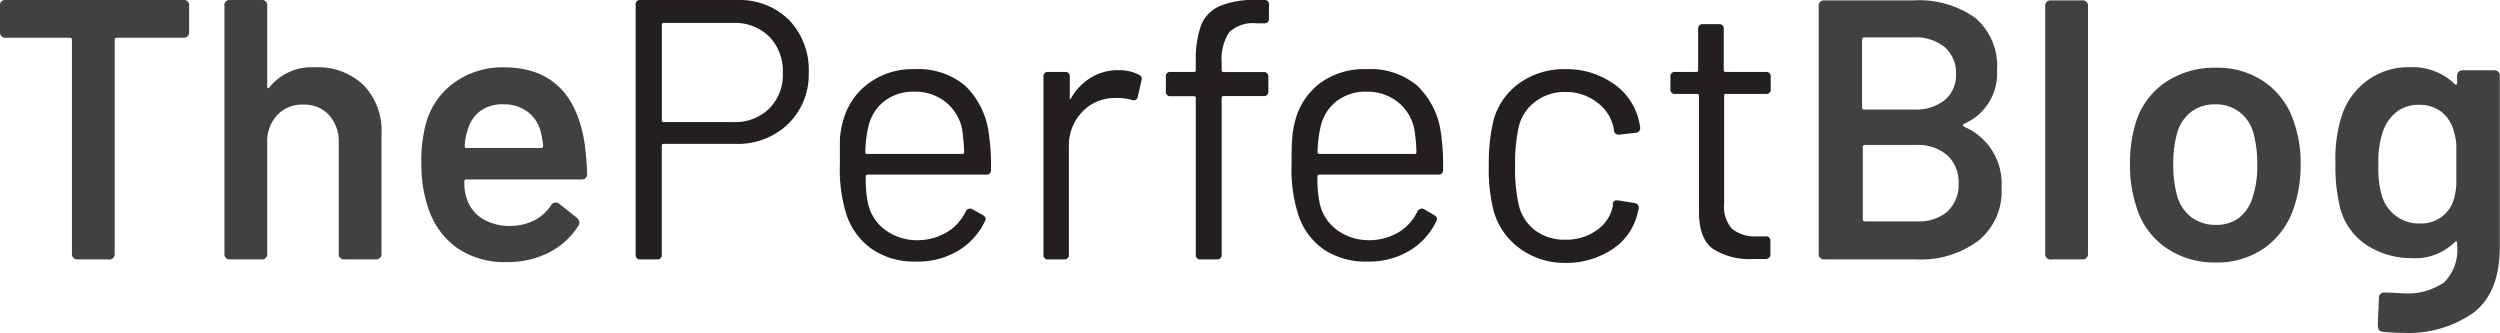
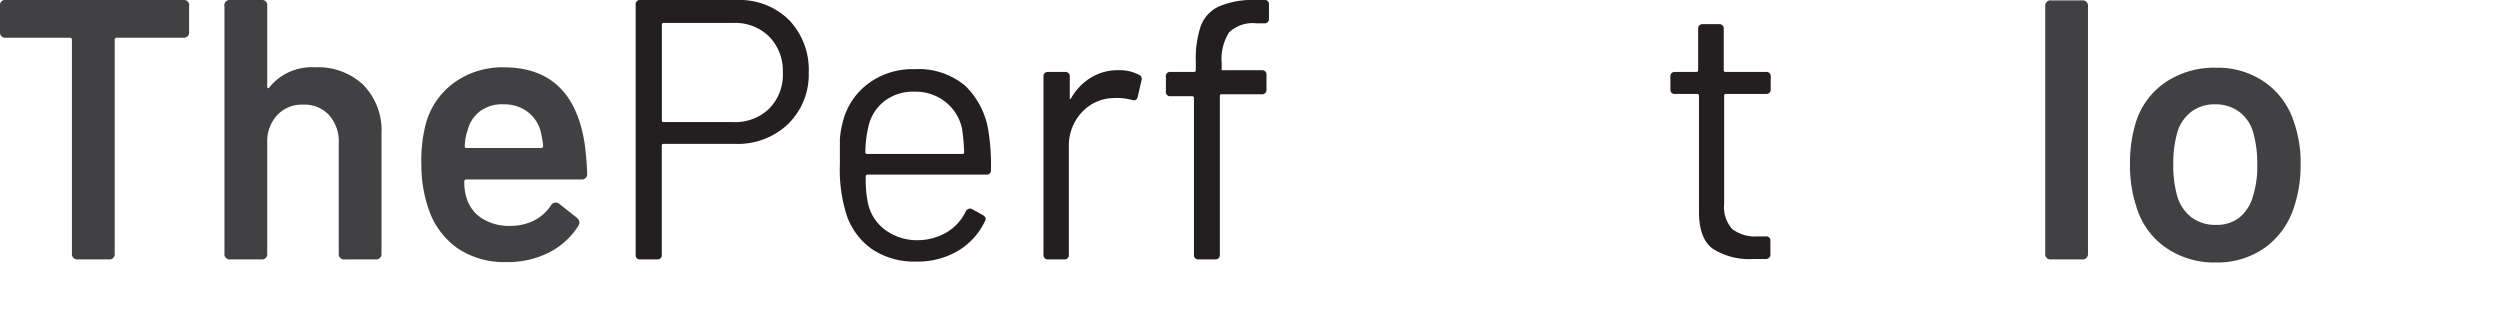
<svg xmlns="http://www.w3.org/2000/svg" id="Layer_1" data-name="Layer 1" viewBox="0 0 243.25 32.4">
  <title>logo</title>
  <path d="M18.4.61V3.1a.51.51,0,0,1-.58.57H11.38a.19.19,0,0,0-.22.22V24.66a.51.51,0,0,1-.58.58h-3A.52.52,0,0,1,7,24.66V3.89c0-.15-.07-.22-.21-.22H.58A.51.51,0,0,1,0,3.1V.61A.51.51,0,0,1,.58,0H17.82A.51.51,0,0,1,18.4.61Z" fill="#414042" />
  <path d="M35.37,8.28A6.35,6.35,0,0,1,37.12,13V24.66a.52.52,0,0,1-.58.58h-3a.51.51,0,0,1-.58-.58V13.86A3.8,3.8,0,0,0,32,11.18a3.25,3.25,0,0,0-2.51-1,3.3,3.3,0,0,0-2.5,1A3.73,3.73,0,0,0,26,13.82V24.66a.51.51,0,0,1-.58.58h-3a.51.51,0,0,1-.58-.58V.61A.51.51,0,0,1,22.43,0h3A.51.51,0,0,1,26,.61V8.39c0,.09,0,.15.07.18s.1,0,.14-.07a5.27,5.27,0,0,1,4.43-1.95A6.39,6.39,0,0,1,35.37,8.28Z" fill="#414042" />
  <path d="M52,21.44A4.39,4.39,0,0,0,53.6,20a.53.53,0,0,1,.47-.29.51.51,0,0,1,.33.11l1.72,1.36a.73.73,0,0,1,.26.47.68.68,0,0,1-.11.33,7.35,7.35,0,0,1-2.85,2.59,8.89,8.89,0,0,1-4.14.93,8.13,8.13,0,0,1-4.77-1.35,7.6,7.6,0,0,1-2.79-3.76A13,13,0,0,1,41,16a13.88,13.88,0,0,1,.4-3.82,7.24,7.24,0,0,1,2.7-4.07A8,8,0,0,1,49,6.55q6.72,0,7.88,7.38a28.45,28.45,0,0,1,.25,2.95.51.51,0,0,1-.57.58H45.4a.19.19,0,0,0-.22.22,4.69,4.69,0,0,0,.22,1.58,3.54,3.54,0,0,0,1.51,2,5,5,0,0,0,2.77.72A5.26,5.26,0,0,0,52,21.44ZM46.71,10.82a3.34,3.34,0,0,0-1.21,1.85,5.11,5.11,0,0,0-.28,1.51c0,.15,0,.22.18.22h7.23a.2.2,0,0,0,.22-.22,10.54,10.54,0,0,0-.22-1.29,3.51,3.51,0,0,0-1.28-2A3.79,3.79,0,0,0,49,10.15,3.6,3.6,0,0,0,46.71,10.82Z" fill="#414042" />
  <path d="M76.77,1.94a7,7,0,0,1,1.92,5.12,6.73,6.73,0,0,1-2,5A7.1,7.1,0,0,1,71.57,14h-7a.16.16,0,0,0-.18.18V24.77a.41.41,0,0,1-.46.47H62.31a.41.41,0,0,1-.46-.47V.47A.41.41,0,0,1,62.31,0h9.36A6.88,6.88,0,0,1,76.77,1.94Zm-1.93,8.63a4.67,4.67,0,0,0,1.33-3.48,4.77,4.77,0,0,0-1.33-3.53,4.7,4.7,0,0,0-3.45-1.33H64.58a.16.16,0,0,0-.18.18V11.7a.16.16,0,0,0,.18.18h6.81A4.73,4.73,0,0,0,74.84,10.57Z" fill="#231f20" />
  <path d="M92.14,22.59a4.79,4.79,0,0,0,1.82-2,.41.41,0,0,1,.25-.25.39.39,0,0,1,.36,0l1.05.58c.28.17.36.37.21.61a6.68,6.68,0,0,1-2.59,2.86,7.66,7.66,0,0,1-4.1,1.06,7.33,7.33,0,0,1-4.25-1.18A6.66,6.66,0,0,1,82.4,21a14.55,14.55,0,0,1-.68-5c0-1,0-1.86,0-2.47A9,9,0,0,1,82,11.88a6.63,6.63,0,0,1,2.47-3.74A7.19,7.19,0,0,1,89,6.73a7.05,7.05,0,0,1,4.92,1.62,7.78,7.78,0,0,1,2.28,4.57,20.82,20.82,0,0,1,.22,3.6.41.41,0,0,1-.47.47H84.42a.16.16,0,0,0-.18.18,11.07,11.07,0,0,0,.22,2.63,4.37,4.37,0,0,0,1.67,2.57,5.22,5.22,0,0,0,3.22,1A5.61,5.61,0,0,0,92.14,22.59ZM86,9.88a4.29,4.29,0,0,0-1.51,2.47,10.9,10.9,0,0,0-.29,2.45.16.16,0,0,0,.18.18h9.25a.16.16,0,0,0,.18-.18,18.77,18.77,0,0,0-.21-2.31A4.53,4.53,0,0,0,92,9.92a4.71,4.71,0,0,0-3-1A4.6,4.6,0,0,0,86,9.88Z" fill="#231f20" />
  <path d="M110.81,7.27a.44.44,0,0,1,.25.58l-.36,1.58c-.07.29-.27.39-.58.29a5.56,5.56,0,0,0-1.76-.18,4.3,4.3,0,0,0-3.1,1.39A4.7,4.7,0,0,0,104,14.26V24.77a.42.42,0,0,1-.47.47H102a.42.42,0,0,1-.47-.47V7.49A.42.42,0,0,1,102,7h1.62a.42.42,0,0,1,.47.47v2c0,.1,0,.15,0,.17s.08,0,.13-.09a5.52,5.52,0,0,1,1.93-2,5,5,0,0,1,2.68-.72A4.09,4.09,0,0,1,110.81,7.27Z" fill="#231f20" />
-   <path d="M119.59,3.15a4.83,4.83,0,0,0-.72,3v.68a.16.16,0,0,0,.18.18h3.89a.42.42,0,0,1,.47.47v1.4a.42.42,0,0,1-.47.47h-3.89a.16.16,0,0,0-.18.18V24.77a.42.42,0,0,1-.47.47h-1.58a.42.42,0,0,1-.47-.47V9.54a.16.16,0,0,0-.18-.18H113.9a.41.41,0,0,1-.46-.47V7.49A.41.41,0,0,1,113.9,7h2.27a.16.16,0,0,0,.18-.18V6a10,10,0,0,1,.5-3.51A3.41,3.41,0,0,1,118.6.63,8.18,8.18,0,0,1,122.07,0H123a.41.41,0,0,1,.47.46V1.8a.42.42,0,0,1-.47.47h-.72A3.35,3.35,0,0,0,119.59,3.15Z" fill="#231f20" />
-   <path d="M136.1,22.59a4.76,4.76,0,0,0,1.81-2,.43.43,0,0,1,.26-.25.39.39,0,0,1,.36,0l1,.58c.29.17.36.37.22.61a6.71,6.71,0,0,1-2.6,2.86,7.66,7.66,0,0,1-4.1,1.06,7.33,7.33,0,0,1-4.25-1.18A6.58,6.58,0,0,1,126.36,21a14.27,14.27,0,0,1-.69-5c0-1,0-1.86.06-2.47a8.26,8.26,0,0,1,.27-1.71,6.67,6.67,0,0,1,2.46-3.74A7.2,7.2,0,0,1,133,6.73a7,7,0,0,1,4.91,1.62,7.74,7.74,0,0,1,2.29,4.57,22.16,22.16,0,0,1,.21,3.6c0,.32-.15.47-.46.47H128.37a.16.16,0,0,0-.18.18,11.63,11.63,0,0,0,.22,2.63,4.37,4.37,0,0,0,1.67,2.57,5.25,5.25,0,0,0,3.23,1A5.61,5.61,0,0,0,136.1,22.59ZM130,9.88a4.34,4.34,0,0,0-1.51,2.47,11.53,11.53,0,0,0-.29,2.45.16.16,0,0,0,.18.18h9.26a.16.16,0,0,0,.18-.18,16.57,16.57,0,0,0-.22-2.31A4.52,4.52,0,0,0,136,9.92a4.75,4.75,0,0,0-3-1A4.63,4.63,0,0,0,130,9.88Z" fill="#231f20" />
-   <path d="M147.87,24.17a6.74,6.74,0,0,1-2.54-3.65,16.59,16.59,0,0,1-.47-4.46,17.85,17.85,0,0,1,.47-4.4,6.55,6.55,0,0,1,2.52-3.58,7.44,7.44,0,0,1,4.46-1.35,7.88,7.88,0,0,1,4.56,1.33,6.07,6.07,0,0,1,2.5,3.32,7.44,7.44,0,0,1,.22,1v.07a.45.45,0,0,1-.44.47l-1.58.18h-.11c-.21,0-.36-.13-.43-.4a1.84,1.84,0,0,0-.07-.43,4.06,4.06,0,0,0-1.59-2.32,4.88,4.88,0,0,0-3.06-1,4.65,4.65,0,0,0-3,1,4.31,4.31,0,0,0-1.57,2.54,16.71,16.71,0,0,0-.32,3.63,16.3,16.3,0,0,0,.32,3.67,4.38,4.38,0,0,0,1.57,2.58,4.7,4.7,0,0,0,3,.95,5.06,5.06,0,0,0,3.05-.92,3.7,3.7,0,0,0,1.56-2.32.34.34,0,0,0,0-.18l0,0c0-.32.21-.45.54-.4l1.55.25a.46.46,0,0,1,.44.54l-.15.61a5.73,5.73,0,0,1-2.48,3.39,8.09,8.09,0,0,1-4.58,1.29A7.33,7.33,0,0,1,147.87,24.17Z" fill="#231f20" />
+   <path d="M119.59,3.15a4.83,4.83,0,0,0-.72,3v.68h3.89a.42.42,0,0,1,.47.47v1.4a.42.42,0,0,1-.47.47h-3.89a.16.16,0,0,0-.18.18V24.77a.42.42,0,0,1-.47.47h-1.58a.42.42,0,0,1-.47-.47V9.54a.16.16,0,0,0-.18-.18H113.9a.41.41,0,0,1-.46-.47V7.49A.41.41,0,0,1,113.9,7h2.27a.16.16,0,0,0,.18-.18V6a10,10,0,0,1,.5-3.51A3.41,3.41,0,0,1,118.6.63,8.18,8.18,0,0,1,122.07,0H123a.41.41,0,0,1,.47.46V1.8a.42.42,0,0,1-.47.47h-.72A3.35,3.35,0,0,0,119.59,3.15Z" fill="#231f20" />
  <path d="M171.86,9.14h-3.92a.16.16,0,0,0-.18.18V19.84a3.2,3.2,0,0,0,.77,2.43A3.6,3.6,0,0,0,171,23h.79a.41.41,0,0,1,.47.47V24.7a.44.44,0,0,1-.47.5h-1.22a6.57,6.57,0,0,1-3.92-1c-.89-.65-1.34-1.85-1.34-3.6V9.32a.16.16,0,0,0-.18-.18H163a.41.41,0,0,1-.47-.46V7.49A.42.42,0,0,1,163,7h2.05a.16.16,0,0,0,.18-.18v-4a.42.42,0,0,1,.47-.47h1.55a.42.42,0,0,1,.47.47v4a.16.16,0,0,0,.18.18h3.92a.42.42,0,0,1,.47.47V8.68A.41.41,0,0,1,171.86,9.14Z" fill="#231f20" />
-   <path d="M191,12.19c0,.06.05.11.15.16a6,6,0,0,1,3.6,5.9,6.17,6.17,0,0,1-2.29,5.2,9.4,9.4,0,0,1-6,1.79h-8.92a.51.51,0,0,1-.58-.58V.61a.51.51,0,0,1,.58-.57h8.64a9.46,9.46,0,0,1,6,1.69,6.13,6.13,0,0,1,2.13,5.11,5.32,5.32,0,0,1-3.24,5.22C191.06,12.08,191,12.13,191,12.19Zm-9.82-8.34v6.59a.19.19,0,0,0,.21.22h4.83a4.54,4.54,0,0,0,3-.92,3.14,3.14,0,0,0,1.1-2.54,3.3,3.3,0,0,0-1.1-2.61,4.39,4.39,0,0,0-3-.95H181.4A.19.19,0,0,0,181.19,3.85Zm8.29,16.74a3.49,3.49,0,0,0,1.1-2.73,3.51,3.51,0,0,0-1.11-2.76,4.42,4.42,0,0,0-3-1h-5c-.14,0-.21.07-.21.22v7c0,.15.07.22.21.22h5.11A4.23,4.23,0,0,0,189.48,20.59Z" fill="#414042" />
  <path d="M199,24.66V.61a.51.51,0,0,1,.58-.57h3a.51.51,0,0,1,.58.57V24.66a.52.52,0,0,1-.58.58h-3A.51.51,0,0,1,199,24.66Z" fill="#414042" />
  <path d="M210.71,24.08a7.4,7.4,0,0,1-2.85-4,12.52,12.52,0,0,1-.61-4.11,13.27,13.27,0,0,1,.58-4.1A7.34,7.34,0,0,1,210.71,8a8.47,8.47,0,0,1,4.93-1.41A8,8,0,0,1,220.37,8a7.49,7.49,0,0,1,2.83,3.88,11.78,11.78,0,0,1,.65,4.11,12.84,12.84,0,0,1-.62,4.1,7.77,7.77,0,0,1-2.84,4,8,8,0,0,1-4.79,1.45A8.28,8.28,0,0,1,210.71,24.08Zm7.18-2.91A4.14,4.14,0,0,0,219.24,19a9.58,9.58,0,0,0,.39-3,11.06,11.06,0,0,0-.36-3,3.82,3.82,0,0,0-1.38-2.11,3.86,3.86,0,0,0-2.36-.74,3.78,3.78,0,0,0-2.34.74A3.91,3.91,0,0,0,211.82,13a11.06,11.06,0,0,0-.36,3,11.06,11.06,0,0,0,.36,3,4,4,0,0,0,1.39,2.13,3.85,3.85,0,0,0,2.39.75A3.6,3.6,0,0,0,217.89,21.17Z" fill="#414042" />
-   <path d="M239.65,6.84h3a.51.51,0,0,1,.58.58V24q0,4.5-2.59,6.45a11,11,0,0,1-6.77,1.94,20.42,20.42,0,0,1-2-.11c-.34,0-.51-.24-.51-.65l.11-2.66a.49.49,0,0,1,.18-.4.61.61,0,0,1,.47-.1c.82,0,1.38.07,1.69.07a6.32,6.32,0,0,0,4-1.06,4.45,4.45,0,0,0,1.27-3.59v-.21c0-.1,0-.16-.07-.18s-.11,0-.18.07a5.44,5.44,0,0,1-4.14,1.55,8,8,0,0,1-4.28-1.19,6.17,6.17,0,0,1-2.7-3.64,16.77,16.77,0,0,1-.47-4.35,13.81,13.81,0,0,1,.58-4.57,6.88,6.88,0,0,1,2.48-3.51,6.73,6.73,0,0,1,4.14-1.32,5.93,5.93,0,0,1,4.39,1.62c.07.07.13.1.18.07s.07-.08.07-.18V7.42A.51.51,0,0,1,239.65,6.84ZM239,18c0-.42,0-1.1,0-2s0-1.56,0-2a5.77,5.77,0,0,0-.23-1.17,3.53,3.53,0,0,0-1.17-1.91,3.45,3.45,0,0,0-2.25-.72,3.4,3.4,0,0,0-2.2.72,4.06,4.06,0,0,0-1.3,1.91,8.77,8.77,0,0,0-.43,3.17,9.39,9.39,0,0,0,.36,3.13A3.72,3.72,0,0,0,233.12,21a3.61,3.61,0,0,0,2.28.74,3.28,3.28,0,0,0,3.42-2.59A6.79,6.79,0,0,0,239,18Z" fill="#414042" />
</svg>